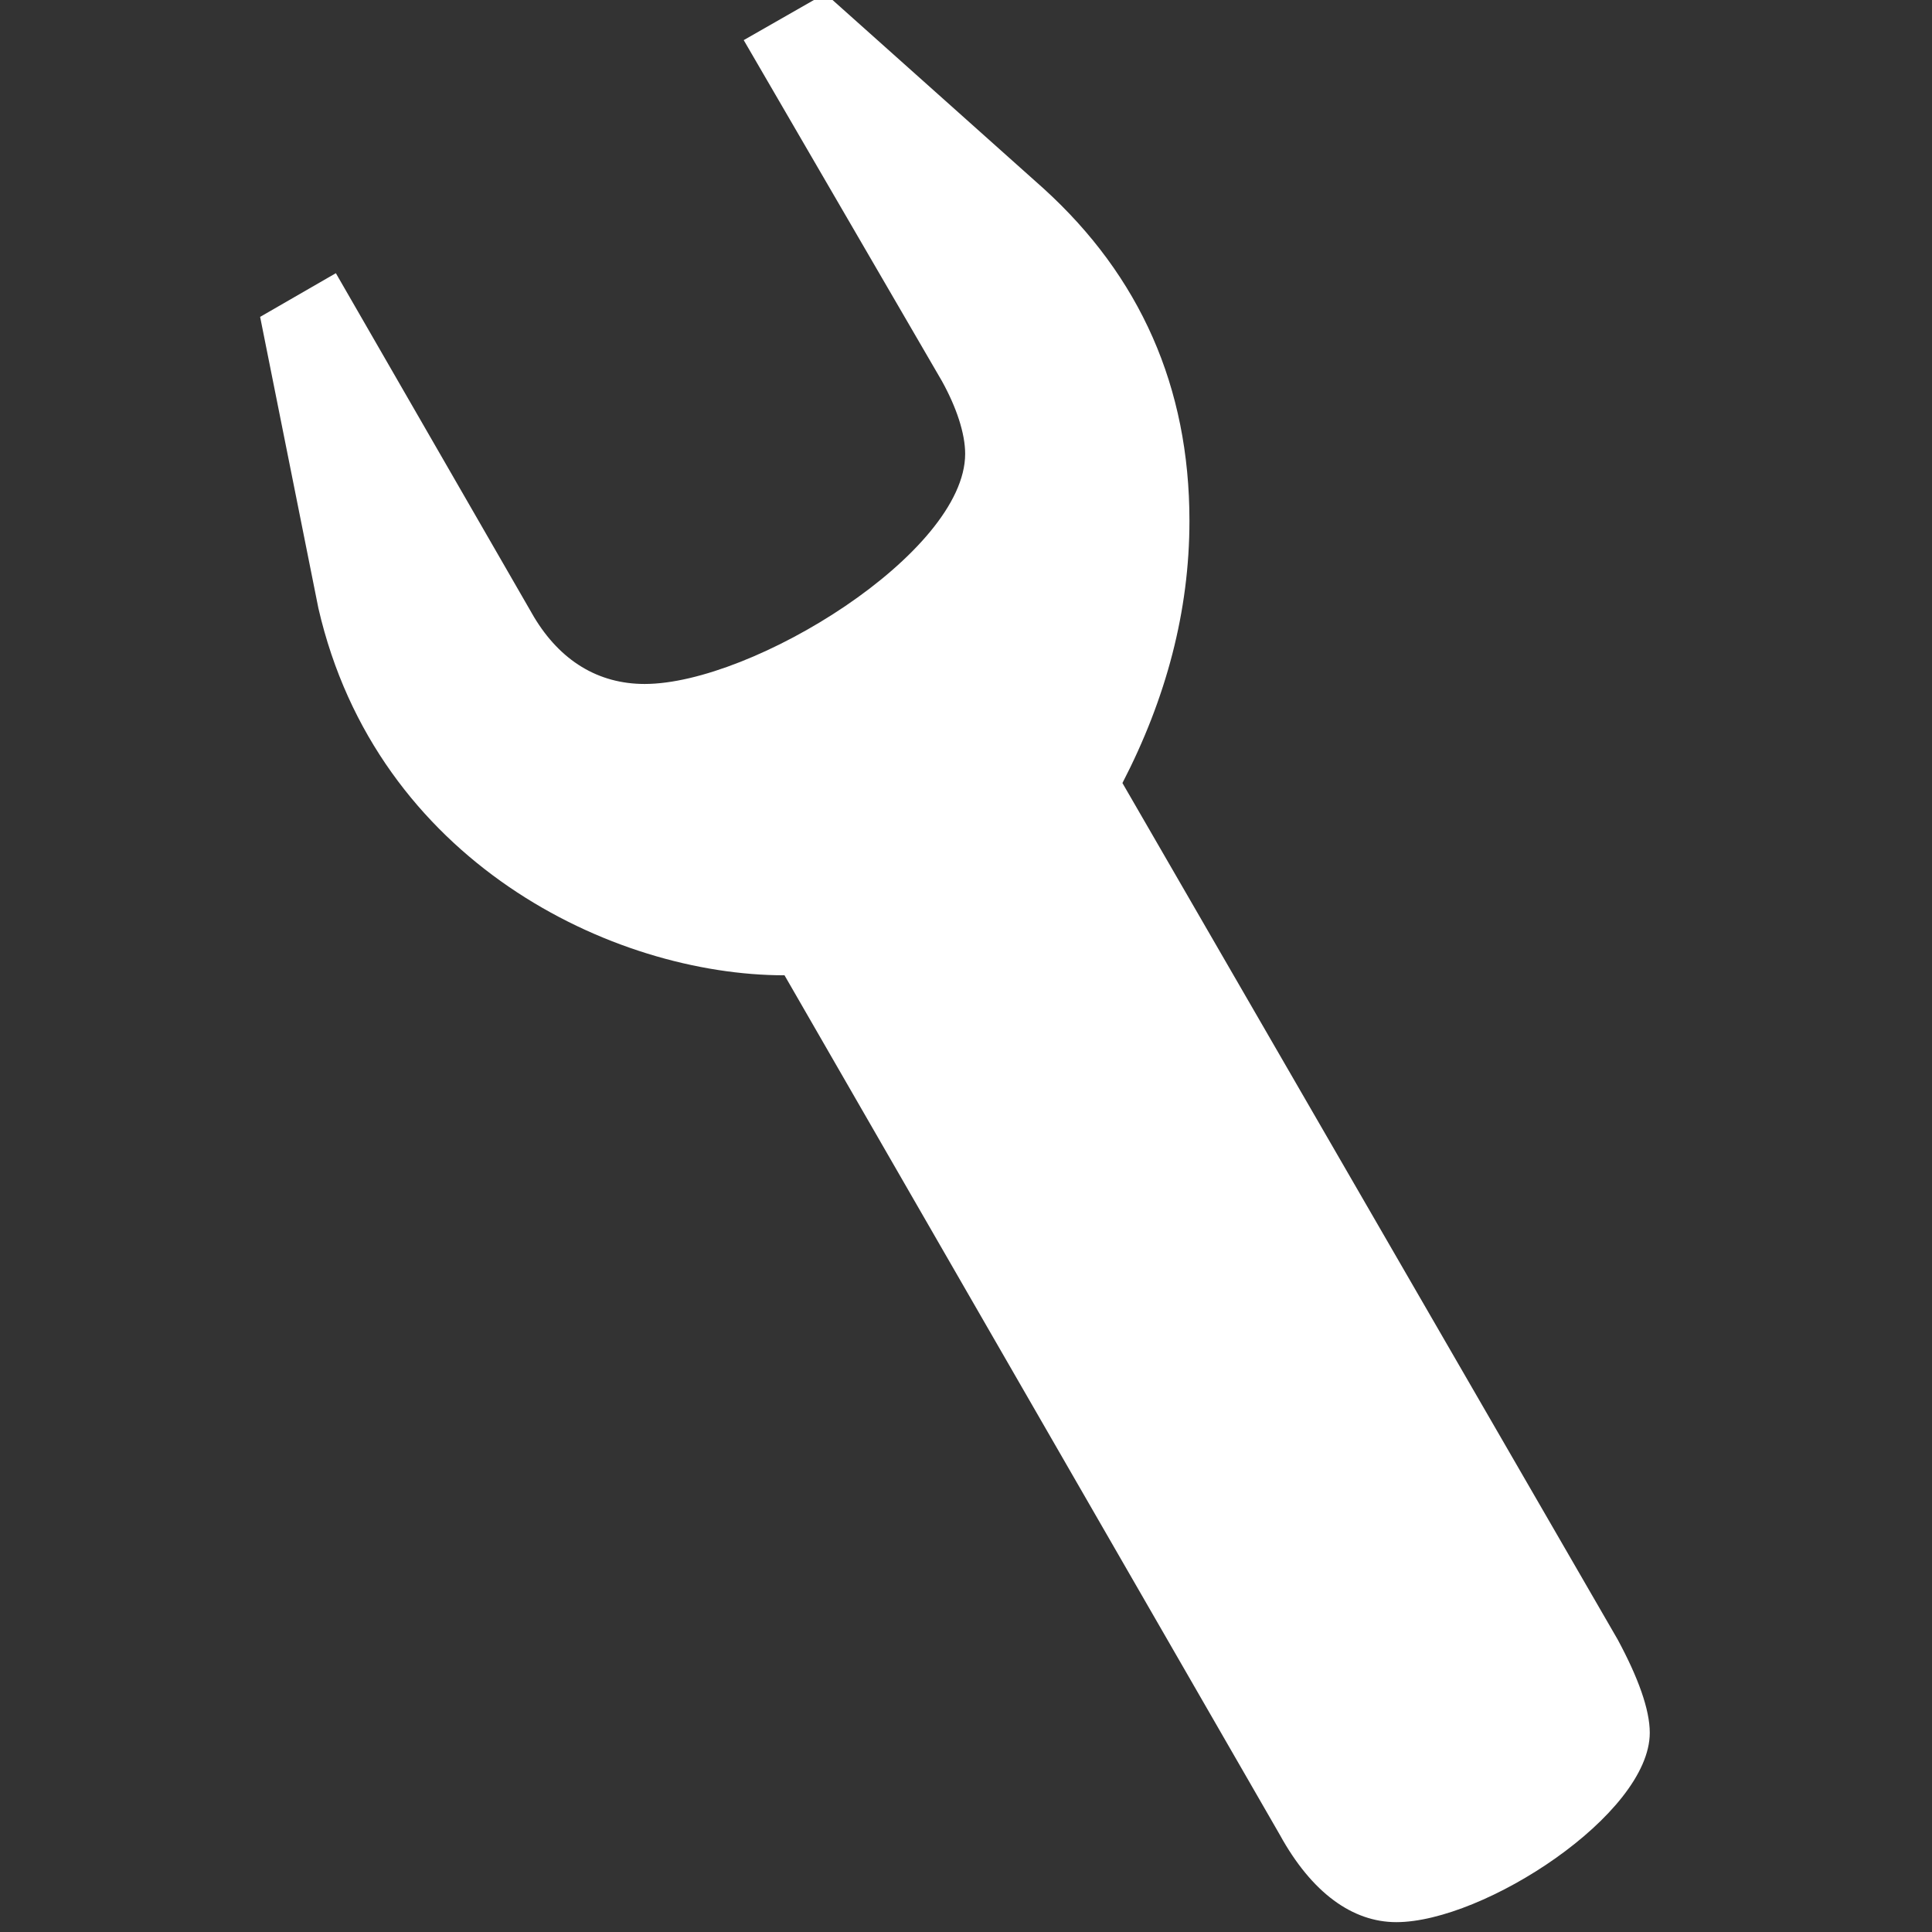
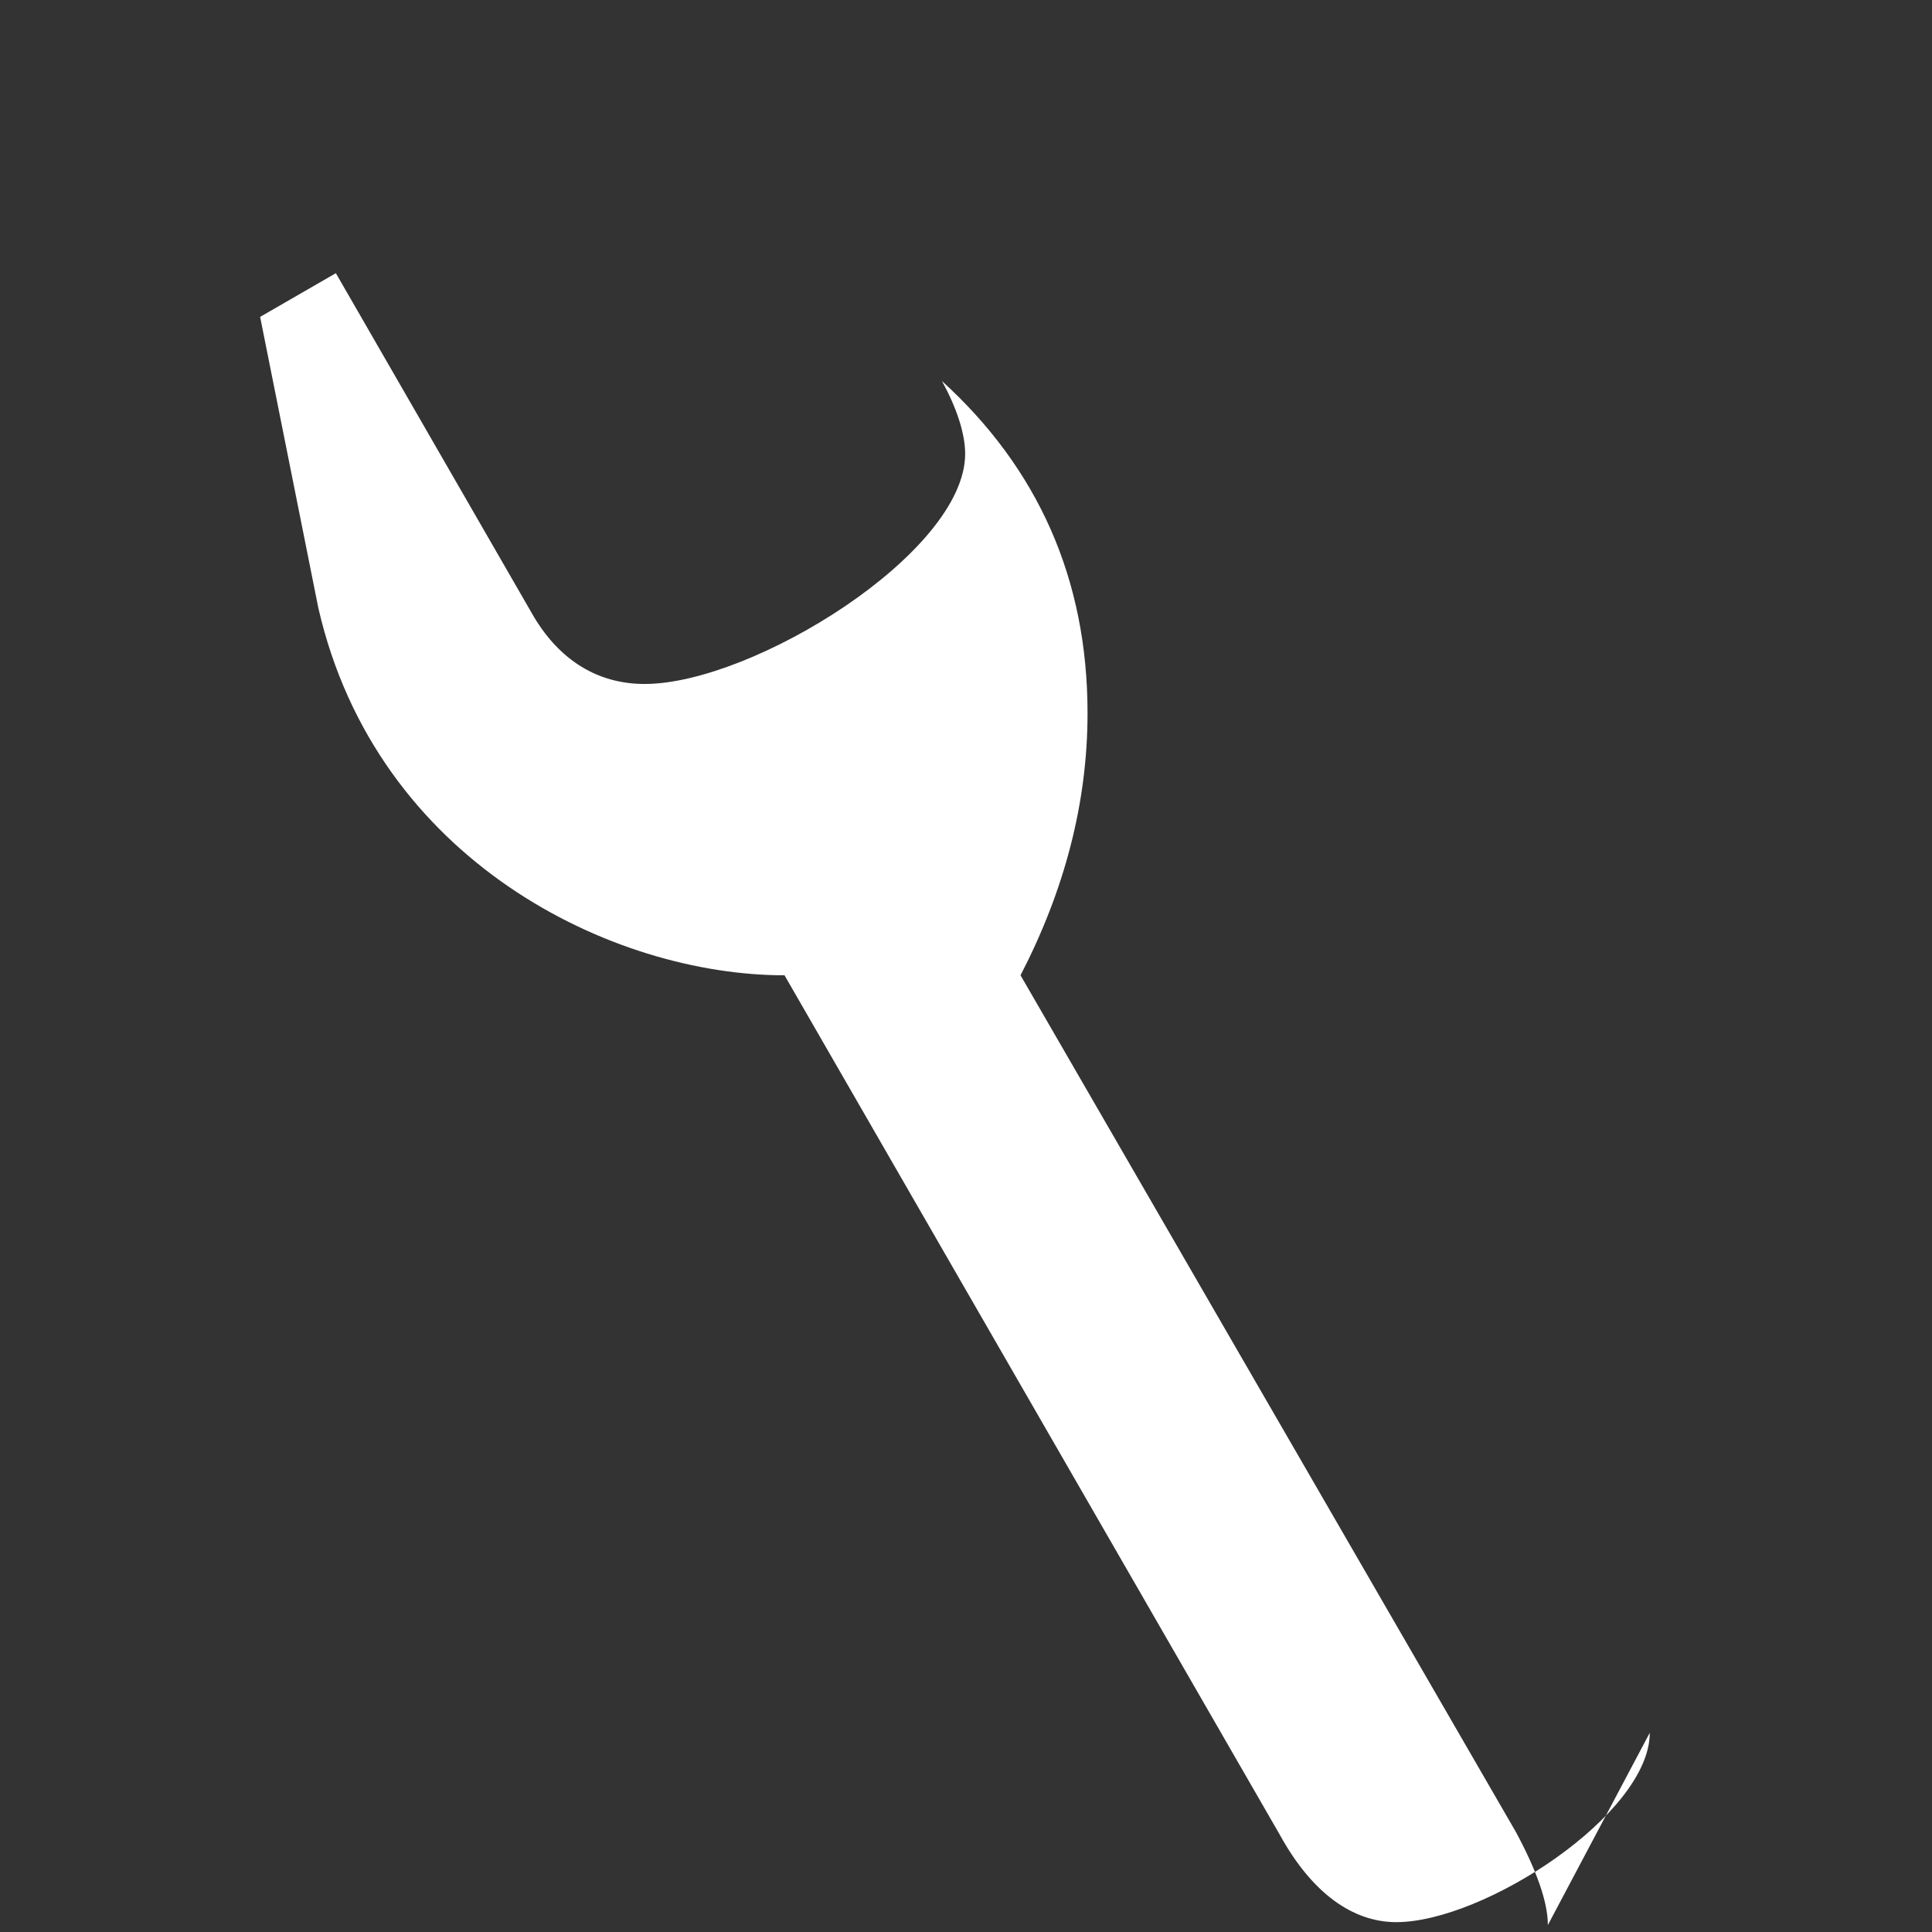
<svg xmlns="http://www.w3.org/2000/svg" xmlns:ns1="http://sodipodi.sourceforge.net/DTD/sodipodi-0.dtd" xmlns:ns2="http://www.inkscape.org/namespaces/inkscape" version="1.1" id="Ebene_1" x="0px" y="0px" viewBox="0 0 25 25" xml:space="preserve" ns1:docname="icon-343__service-xs--default-new.svg" width="25" height="25" ns2:version="0.92.2 (5c3e80d, 2017-08-06)">
  <rect x="0" y="0" width="25" height="25" fill="#333333" stroke="none" />
  <defs id="defs4000" />
  <ns1:namedview pagecolor="#ffffff" bordercolor="#666666" borderopacity="1" objecttolerance="10" gridtolerance="10" guidetolerance="10" ns2:pageopacity="0" ns2:pageshadow="2" ns2:window-width="1201" ns2:window-height="904" id="namedview3998" showgrid="false" ns2:zoom="3.2246606" ns2:cx="26.366501" ns2:cy="36.592999" ns2:window-x="2036" ns2:window-y="30" ns2:window-maximized="0" ns2:current-layer="Ebene_1" />
  <style type="text/css" id="style3989">
	.st0{fill:#FFFFFF;}
</style>
  <g id="Ebene_67" transform="matrix(0.341,0,0,0.341,3.366,-0.084)">
    <g id="g3993">
-       <path class="st0" d="m 52.733,66 c 0,3.095 -6.302,7.186 -9.618,7.186 -1.658,0 -3.206,-1.106 -4.422,-3.317 L 19.899,37.256 c -6.523,0 -15.477,-4.312 -17.688,-13.93 L 0,12.271 2.874,10.613 10.392,23.658 c 0.995,1.658 2.432,2.543 4.201,2.543 4.09,0 12.161,-4.975 12.161,-8.734 0,-0.774 -0.332,-1.769 -0.884,-2.764 L 18.351,1.769 21.446,0 29.737,7.407 c 3.648,3.317 5.528,7.518 5.528,12.603 0,3.427 -0.884,6.744 -2.543,9.95 l 18.794,32.503 c 0.775,1.437 1.217,2.653 1.217,3.537 z" id="path3991" ns2:connector-curvature="0" style="fill:#ffffff" />
+       <path class="st0" d="m 52.733,66 c 0,3.095 -6.302,7.186 -9.618,7.186 -1.658,0 -3.206,-1.106 -4.422,-3.317 L 19.899,37.256 c -6.523,0 -15.477,-4.312 -17.688,-13.93 L 0,12.271 2.874,10.613 10.392,23.658 c 0.995,1.658 2.432,2.543 4.201,2.543 4.09,0 12.161,-4.975 12.161,-8.734 0,-0.774 -0.332,-1.769 -0.884,-2.764 c 3.648,3.317 5.528,7.518 5.528,12.603 0,3.427 -0.884,6.744 -2.543,9.95 l 18.794,32.503 c 0.775,1.437 1.217,2.653 1.217,3.537 z" id="path3991" ns2:connector-curvature="0" style="fill:#ffffff" />
    </g>
  </g>
  <g id="Ebene_1_1_" transform="translate(-24,-24.186)" />
</svg>